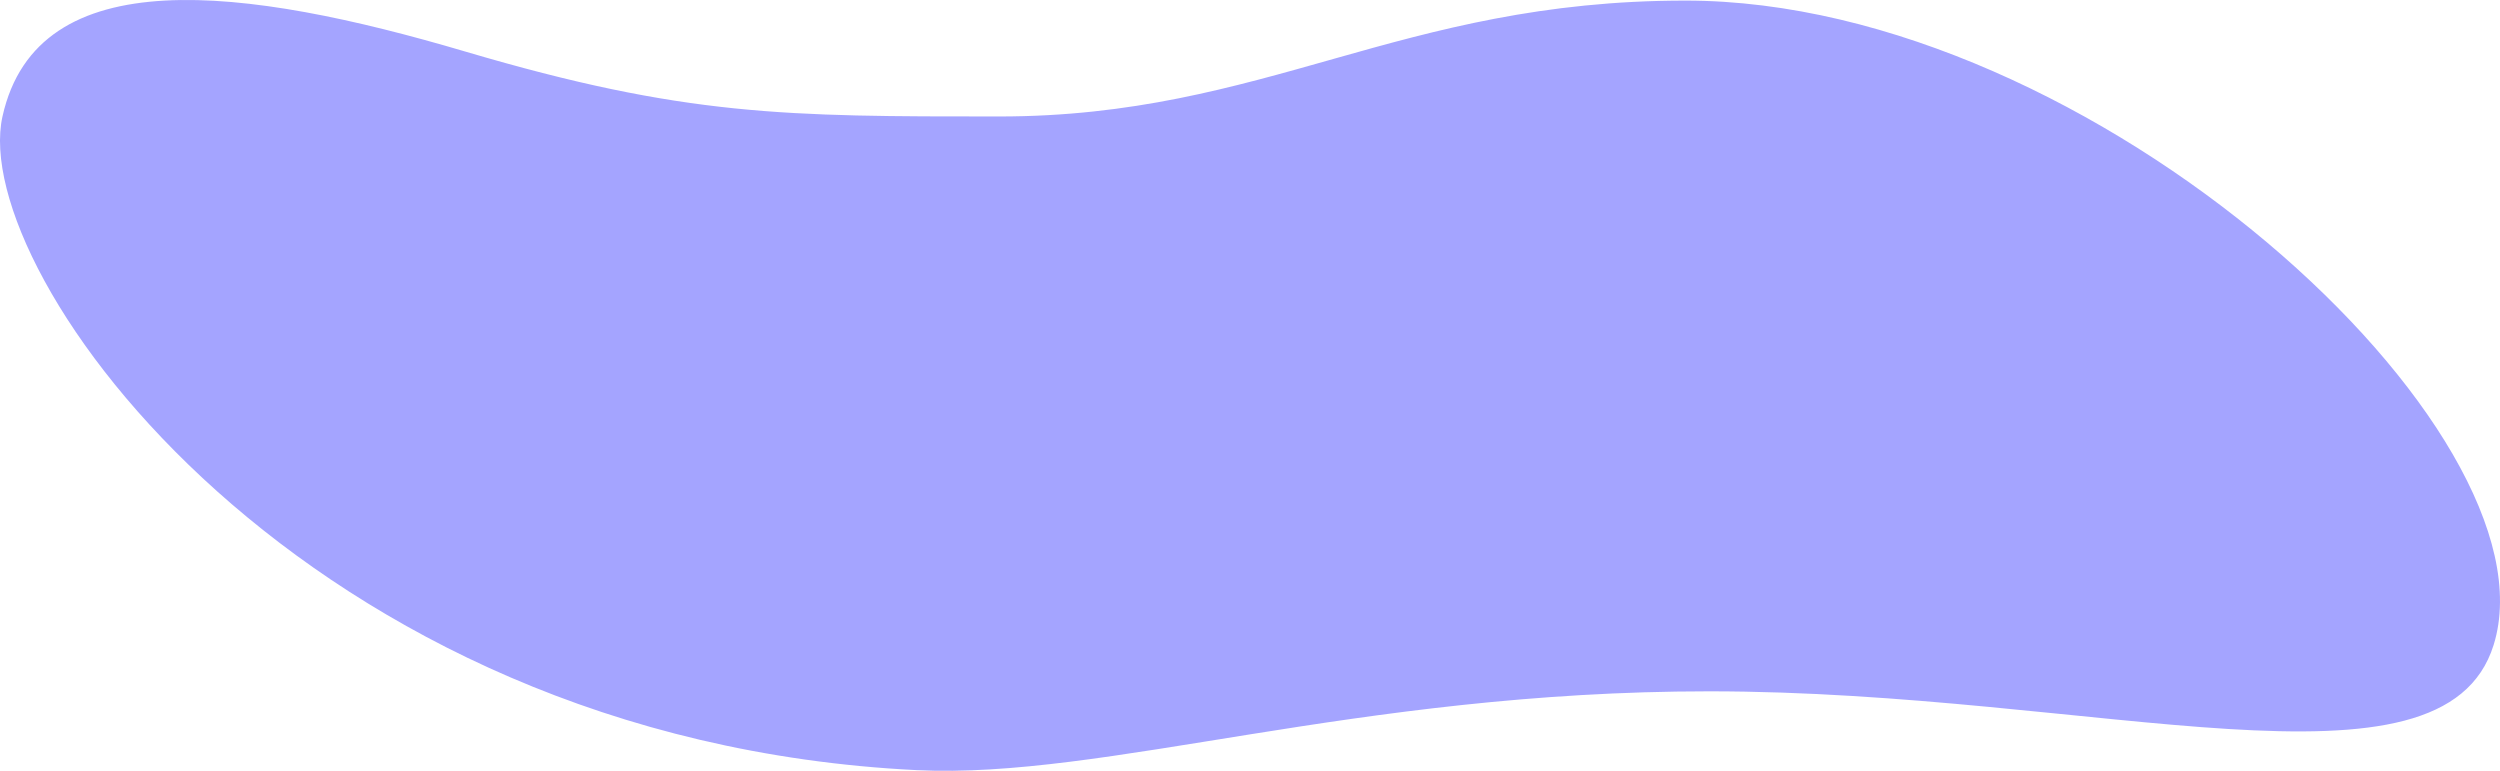
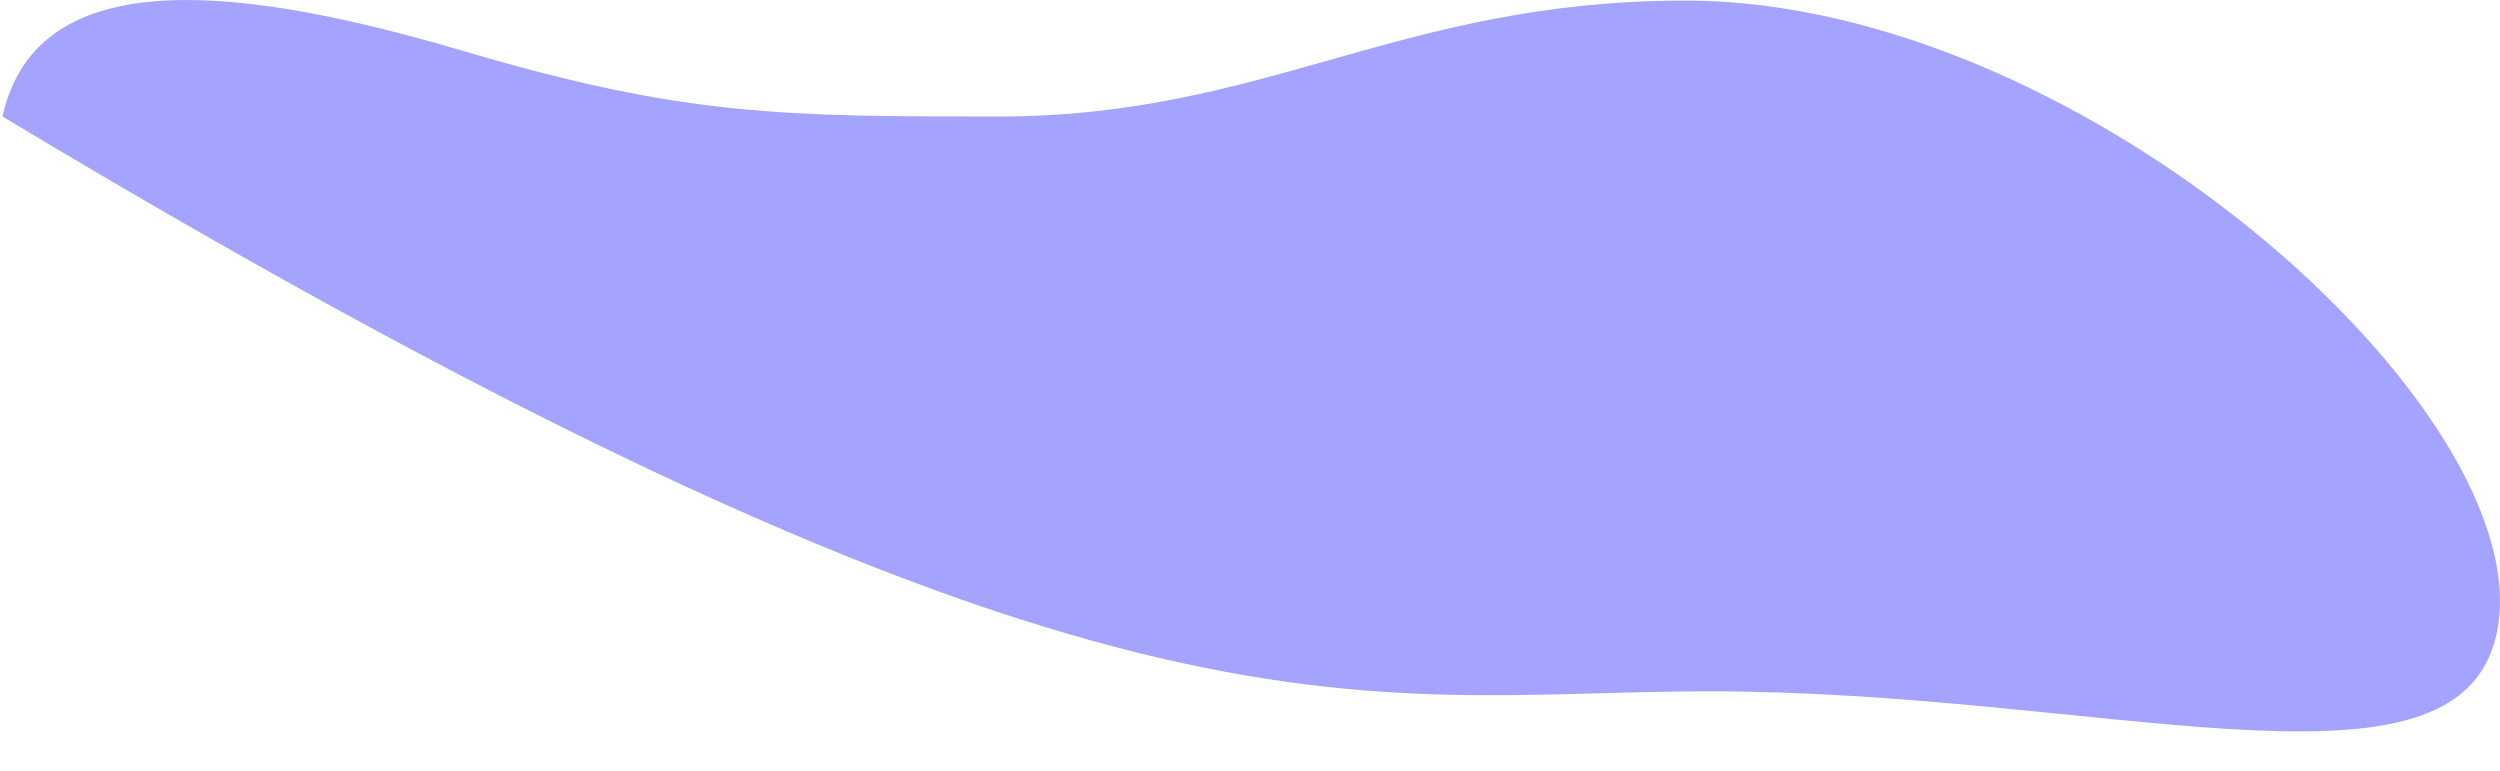
<svg xmlns="http://www.w3.org/2000/svg" width="2546" height="785" viewBox="0 0 2546 785" fill="none">
-   <path d="M1017.31 118.629C799.972 118.629 697.694 118.629 473.964 52.534C250.234 -13.562 38.153 -41.888 2.523 118.629C-33.107 279.146 310.156 753.616 933.418 784.304C1125.19 793.746 1380.89 704.045 1740.46 704.045C2136.72 704.045 2488 822.072 2539.51 656.834C2607.22 439.664 2132 0.601 1716.48 0.601C1424.83 0.601 1288.99 118.629 1017.31 118.629Z" fill="#A4A4FF" />
+   <path d="M1017.31 118.629C799.972 118.629 697.694 118.629 473.964 52.534C250.234 -13.562 38.153 -41.888 2.523 118.629C1125.19 793.746 1380.89 704.045 1740.46 704.045C2136.72 704.045 2488 822.072 2539.51 656.834C2607.22 439.664 2132 0.601 1716.48 0.601C1424.83 0.601 1288.99 118.629 1017.31 118.629Z" fill="#A4A4FF" />
</svg>